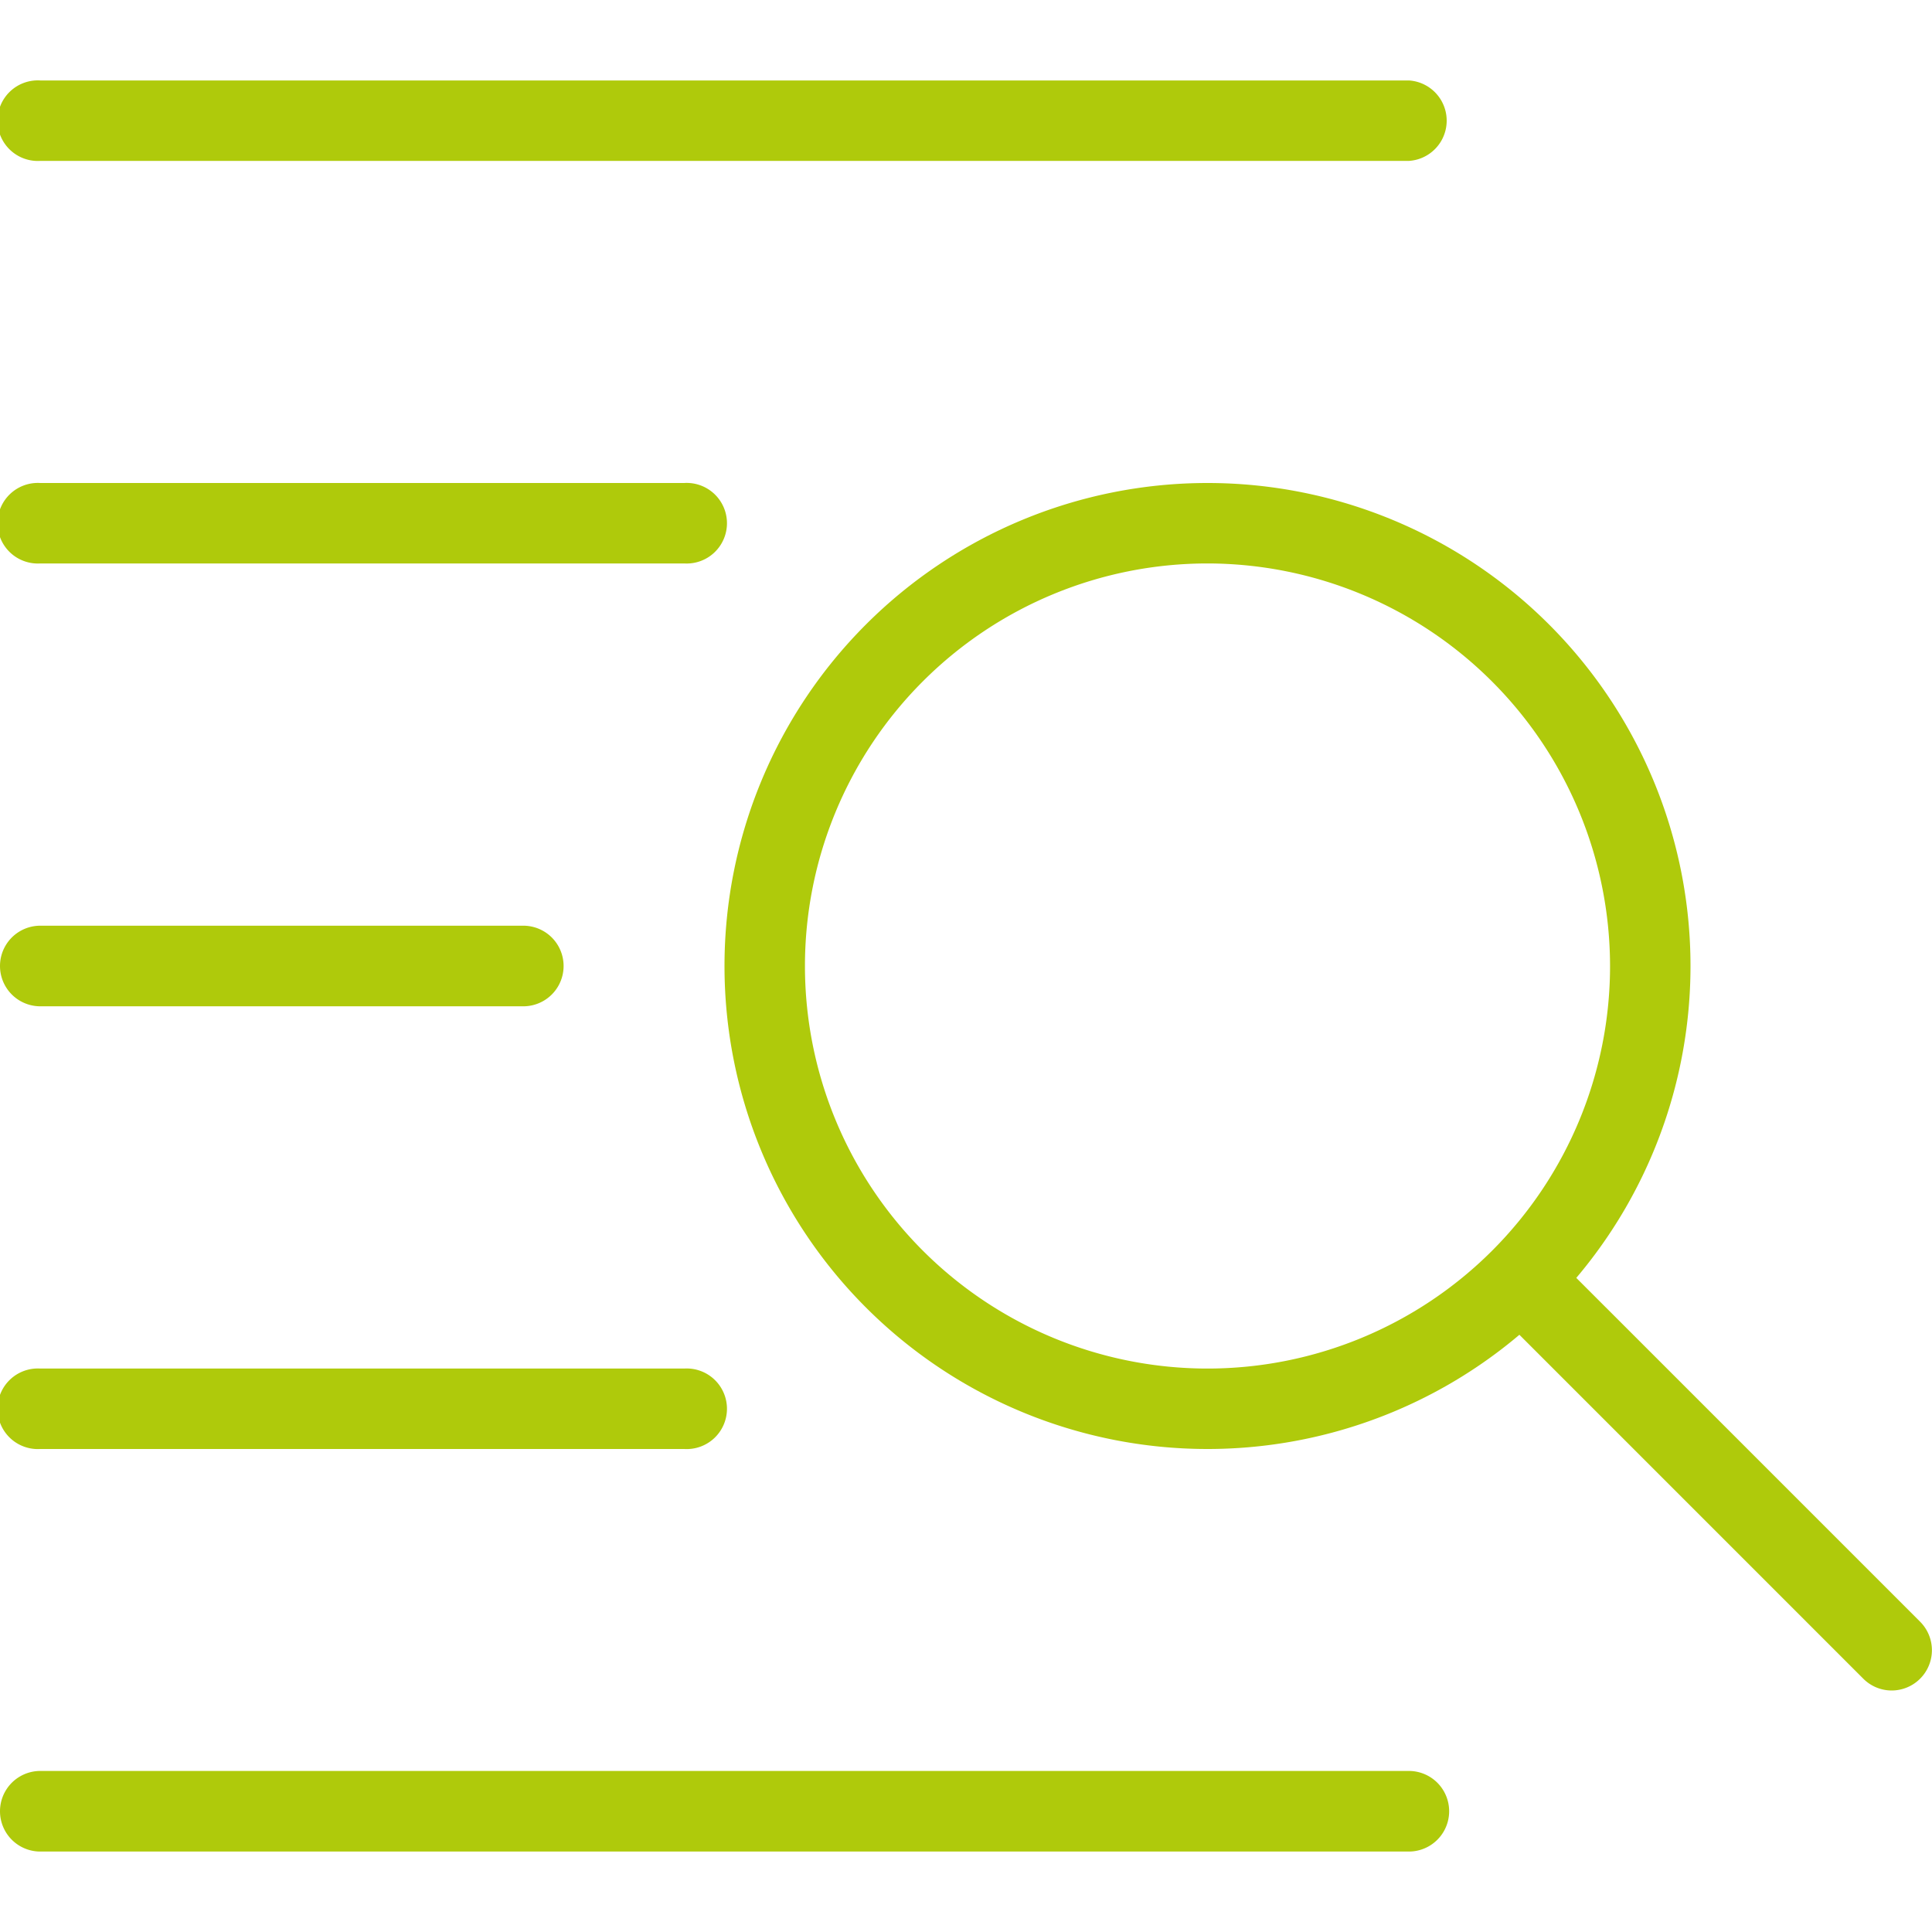
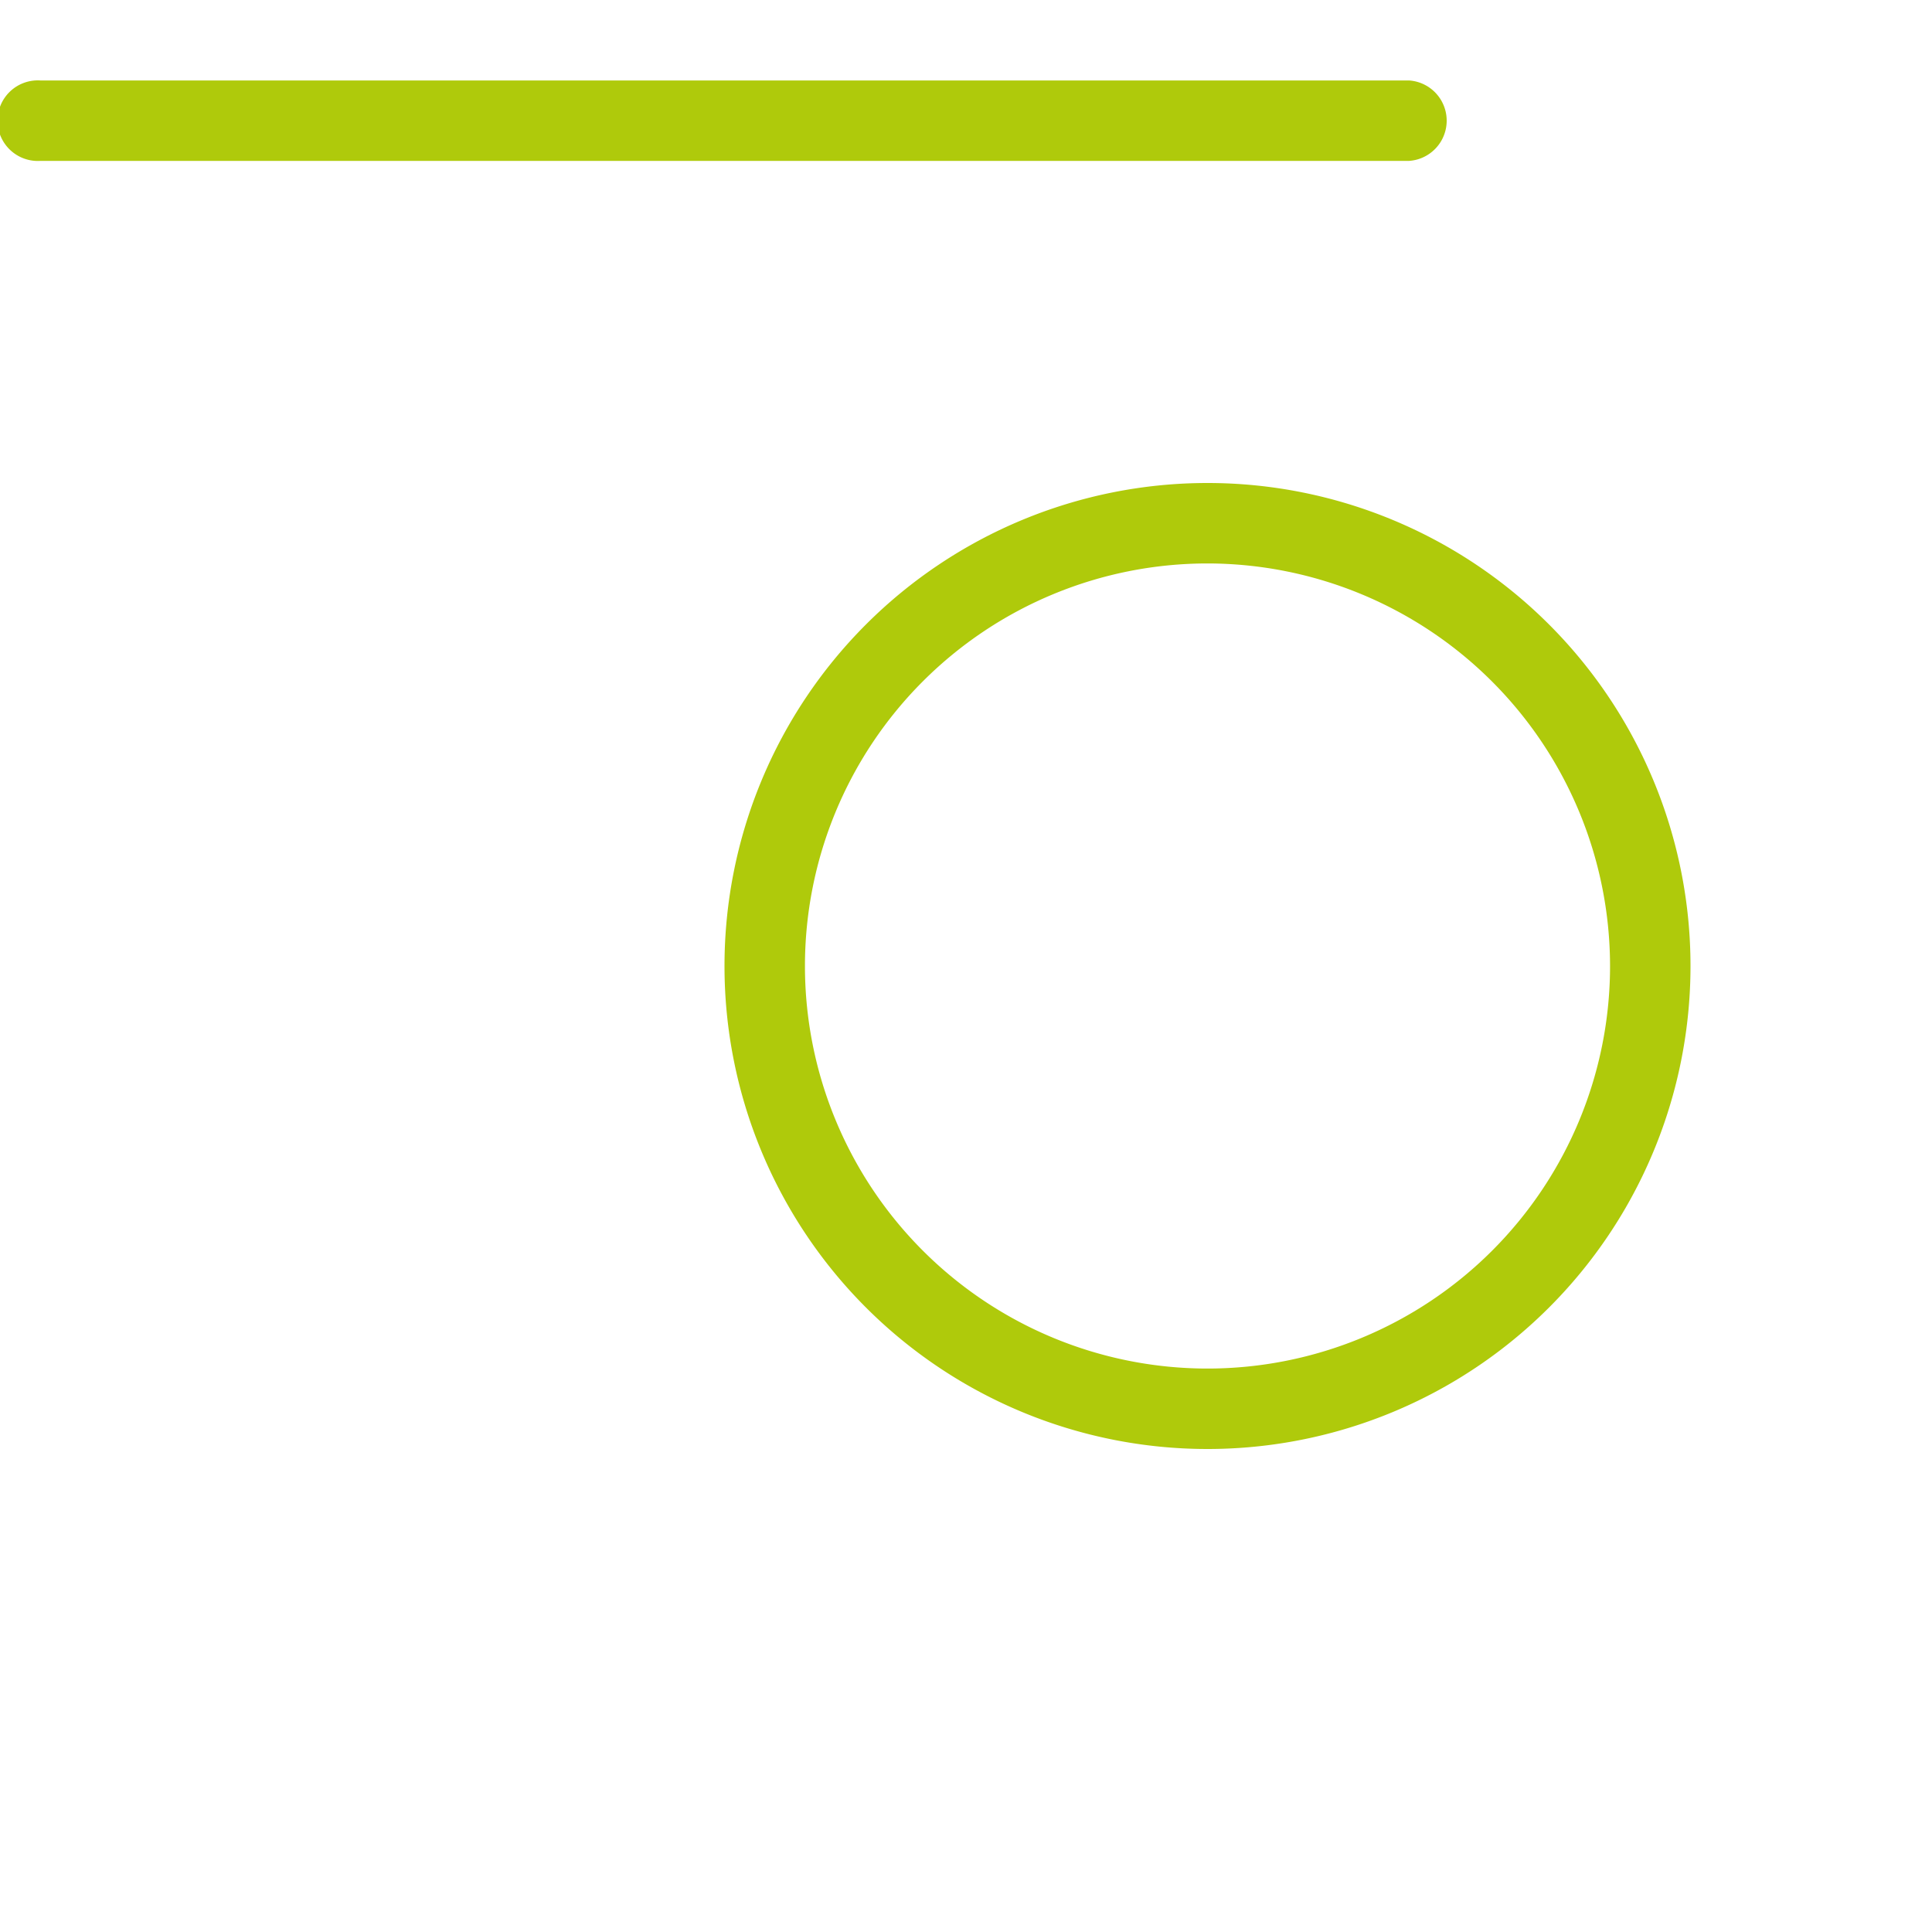
<svg xmlns="http://www.w3.org/2000/svg" id="Vrstva_1" data-name="Vrstva 1" viewBox="0 0 128 128">
  <defs>
    <style>.cls-1{fill:#afca0b;}</style>
  </defs>
  <path class="cls-1" d="M80,96a32,32,0,1,1,32-32A32,32,0,0,1,80,96Zm0-58.67A26.67,26.67,0,1,0,106.67,64,26.7,26.7,0,0,0,80,37.33Z" />
-   <path class="cls-1" d="M125.34,112a2.66,2.66,0,0,1-1.89-.78L98.83,86.6a2.67,2.67,0,0,1,3.77-3.77l24.62,24.62a2.67,2.67,0,0,1-1.88,4.55Z" />
  <path class="cls-1" d="M93.34,10.66H2.67a2.67,2.67,0,1,1,0-5.33H93.34a2.67,2.67,0,0,1,0,5.33Z" />
-   <path class="cls-1" d="M93.34,122.67H2.67a2.67,2.67,0,0,1,0-5.34H93.34a2.67,2.67,0,0,1,0,5.34Z" />
-   <path class="cls-1" d="M45.33,37.33H2.67a2.67,2.67,0,1,1,0-5.33H45.33a2.67,2.67,0,1,1,0,5.33Z" />
-   <path class="cls-1" d="M45.33,96H2.67a2.67,2.67,0,1,1,0-5.33H45.33a2.67,2.67,0,1,1,0,5.33Z" />
-   <path class="cls-1" d="M34.67,66.67h-32a2.67,2.67,0,0,1,0-5.34h32a2.67,2.67,0,0,1,0,5.34Z" />
</svg>